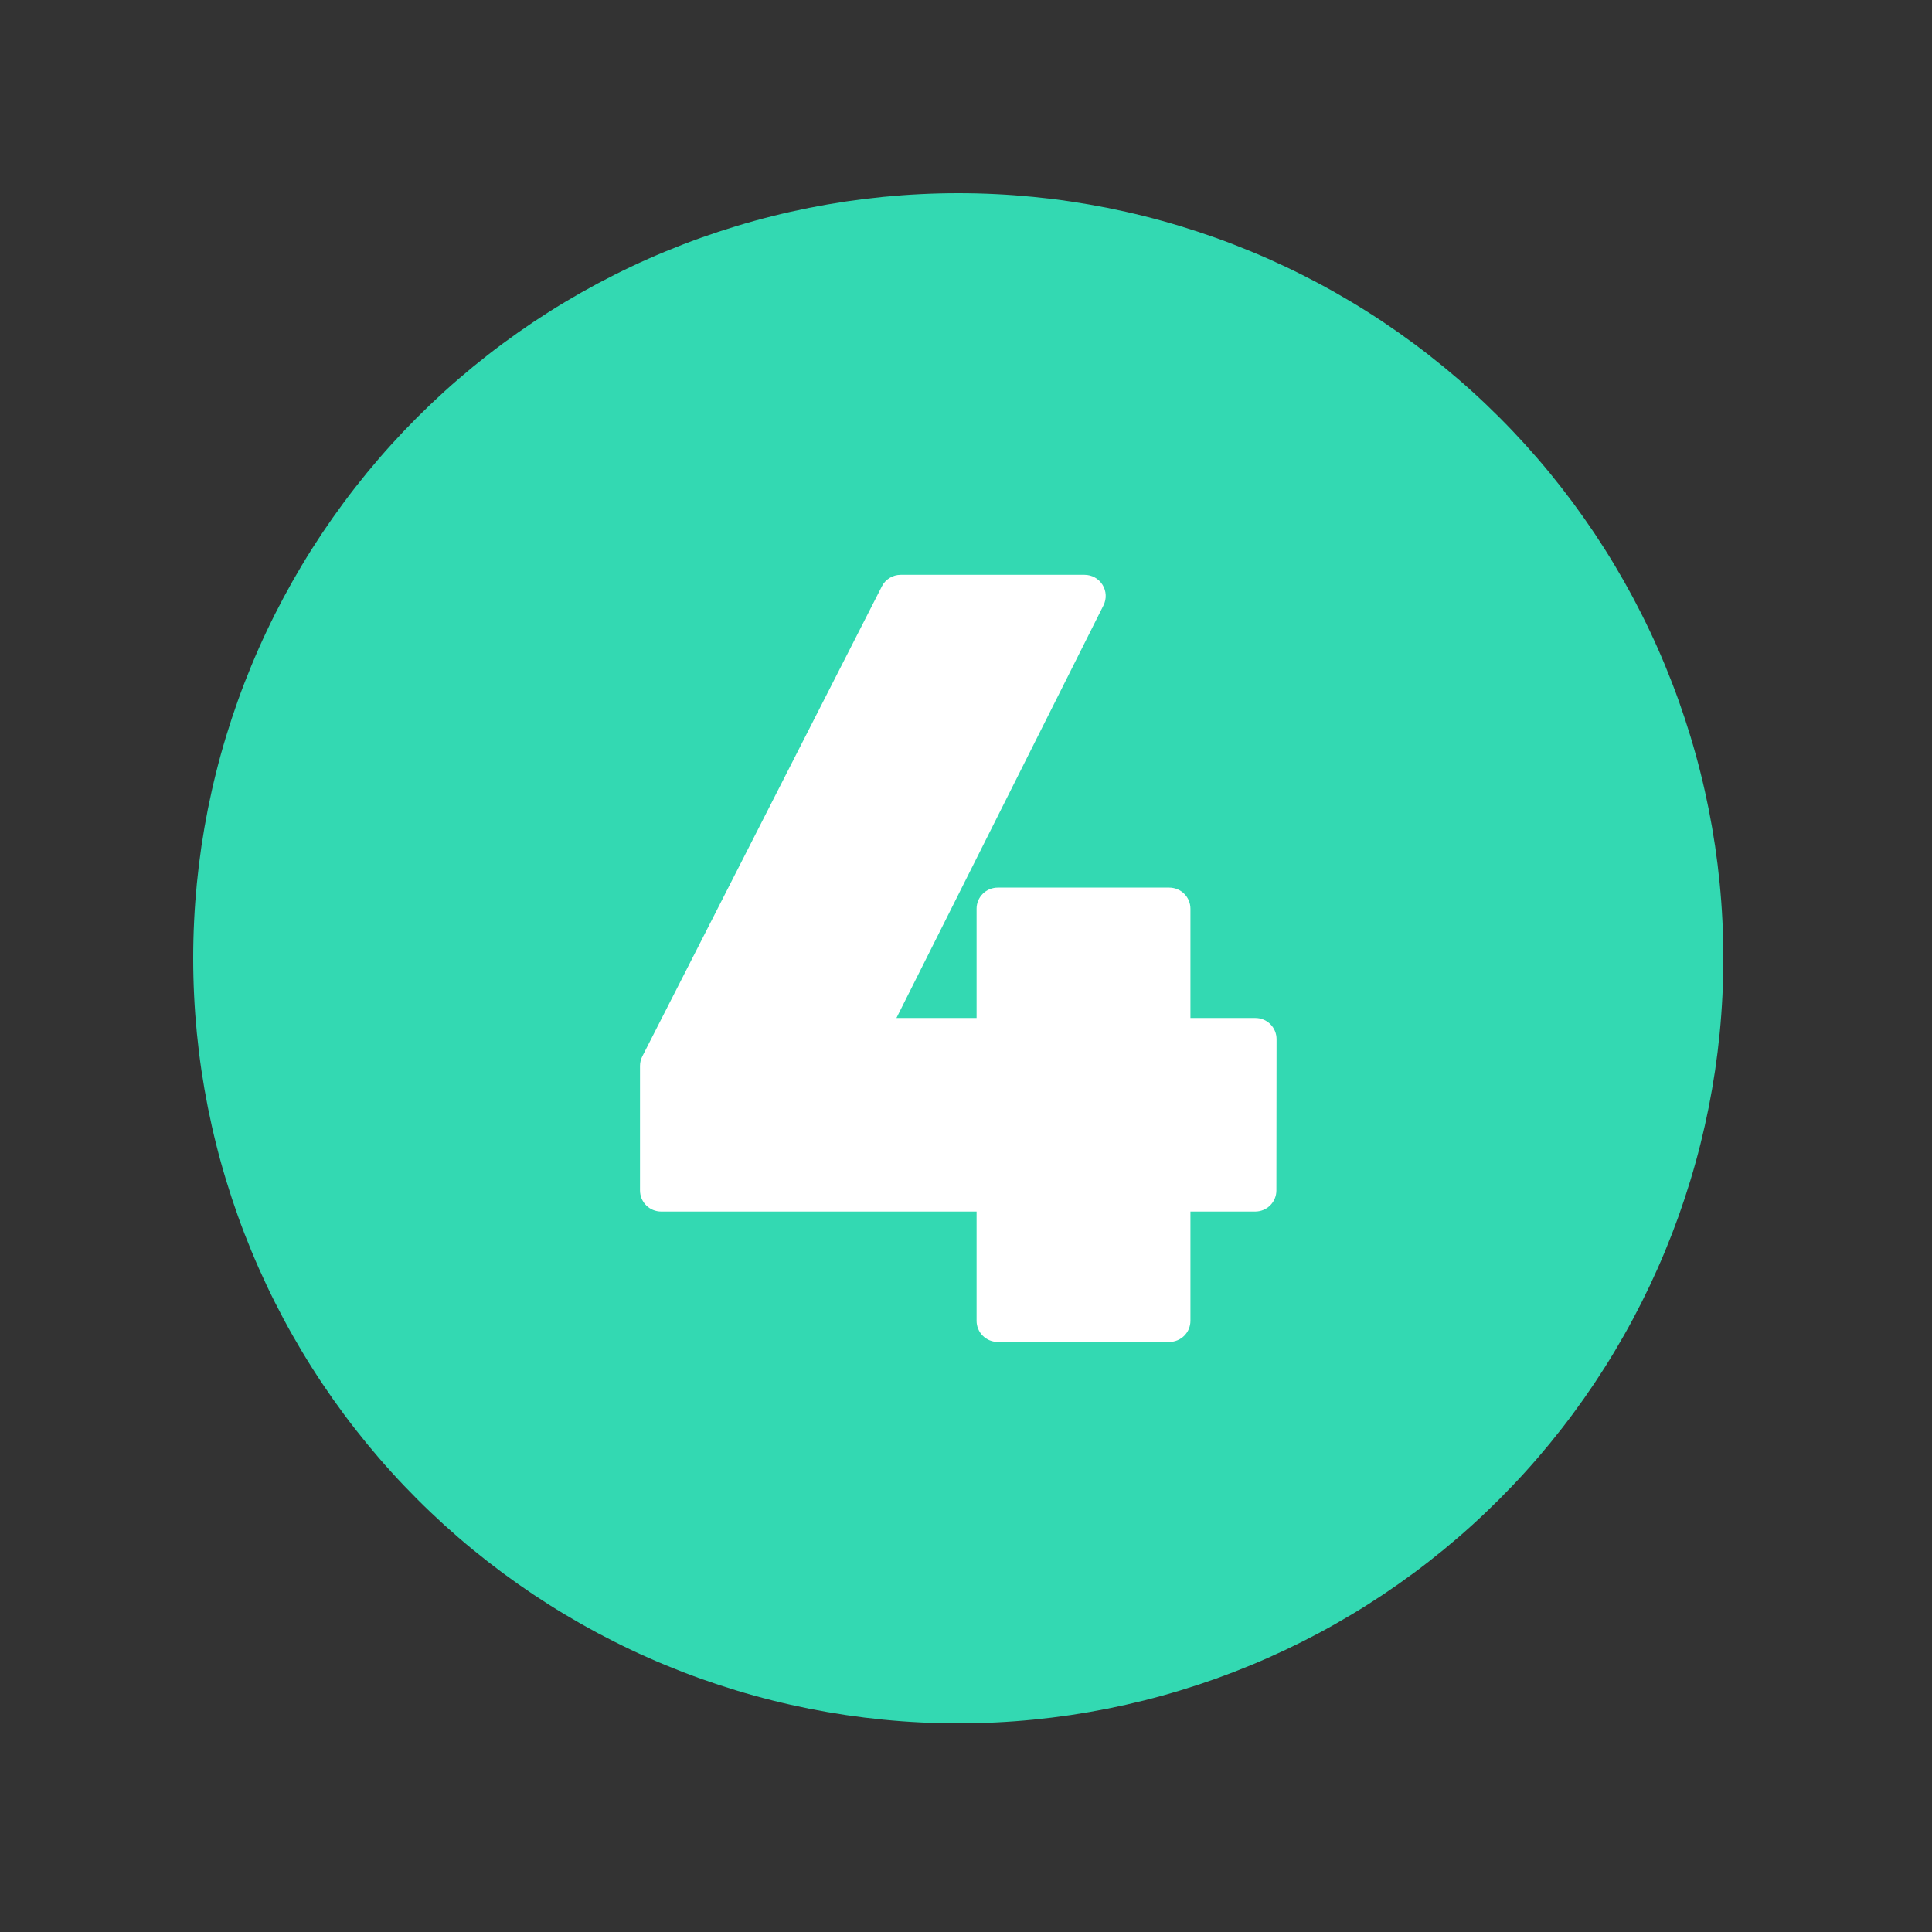
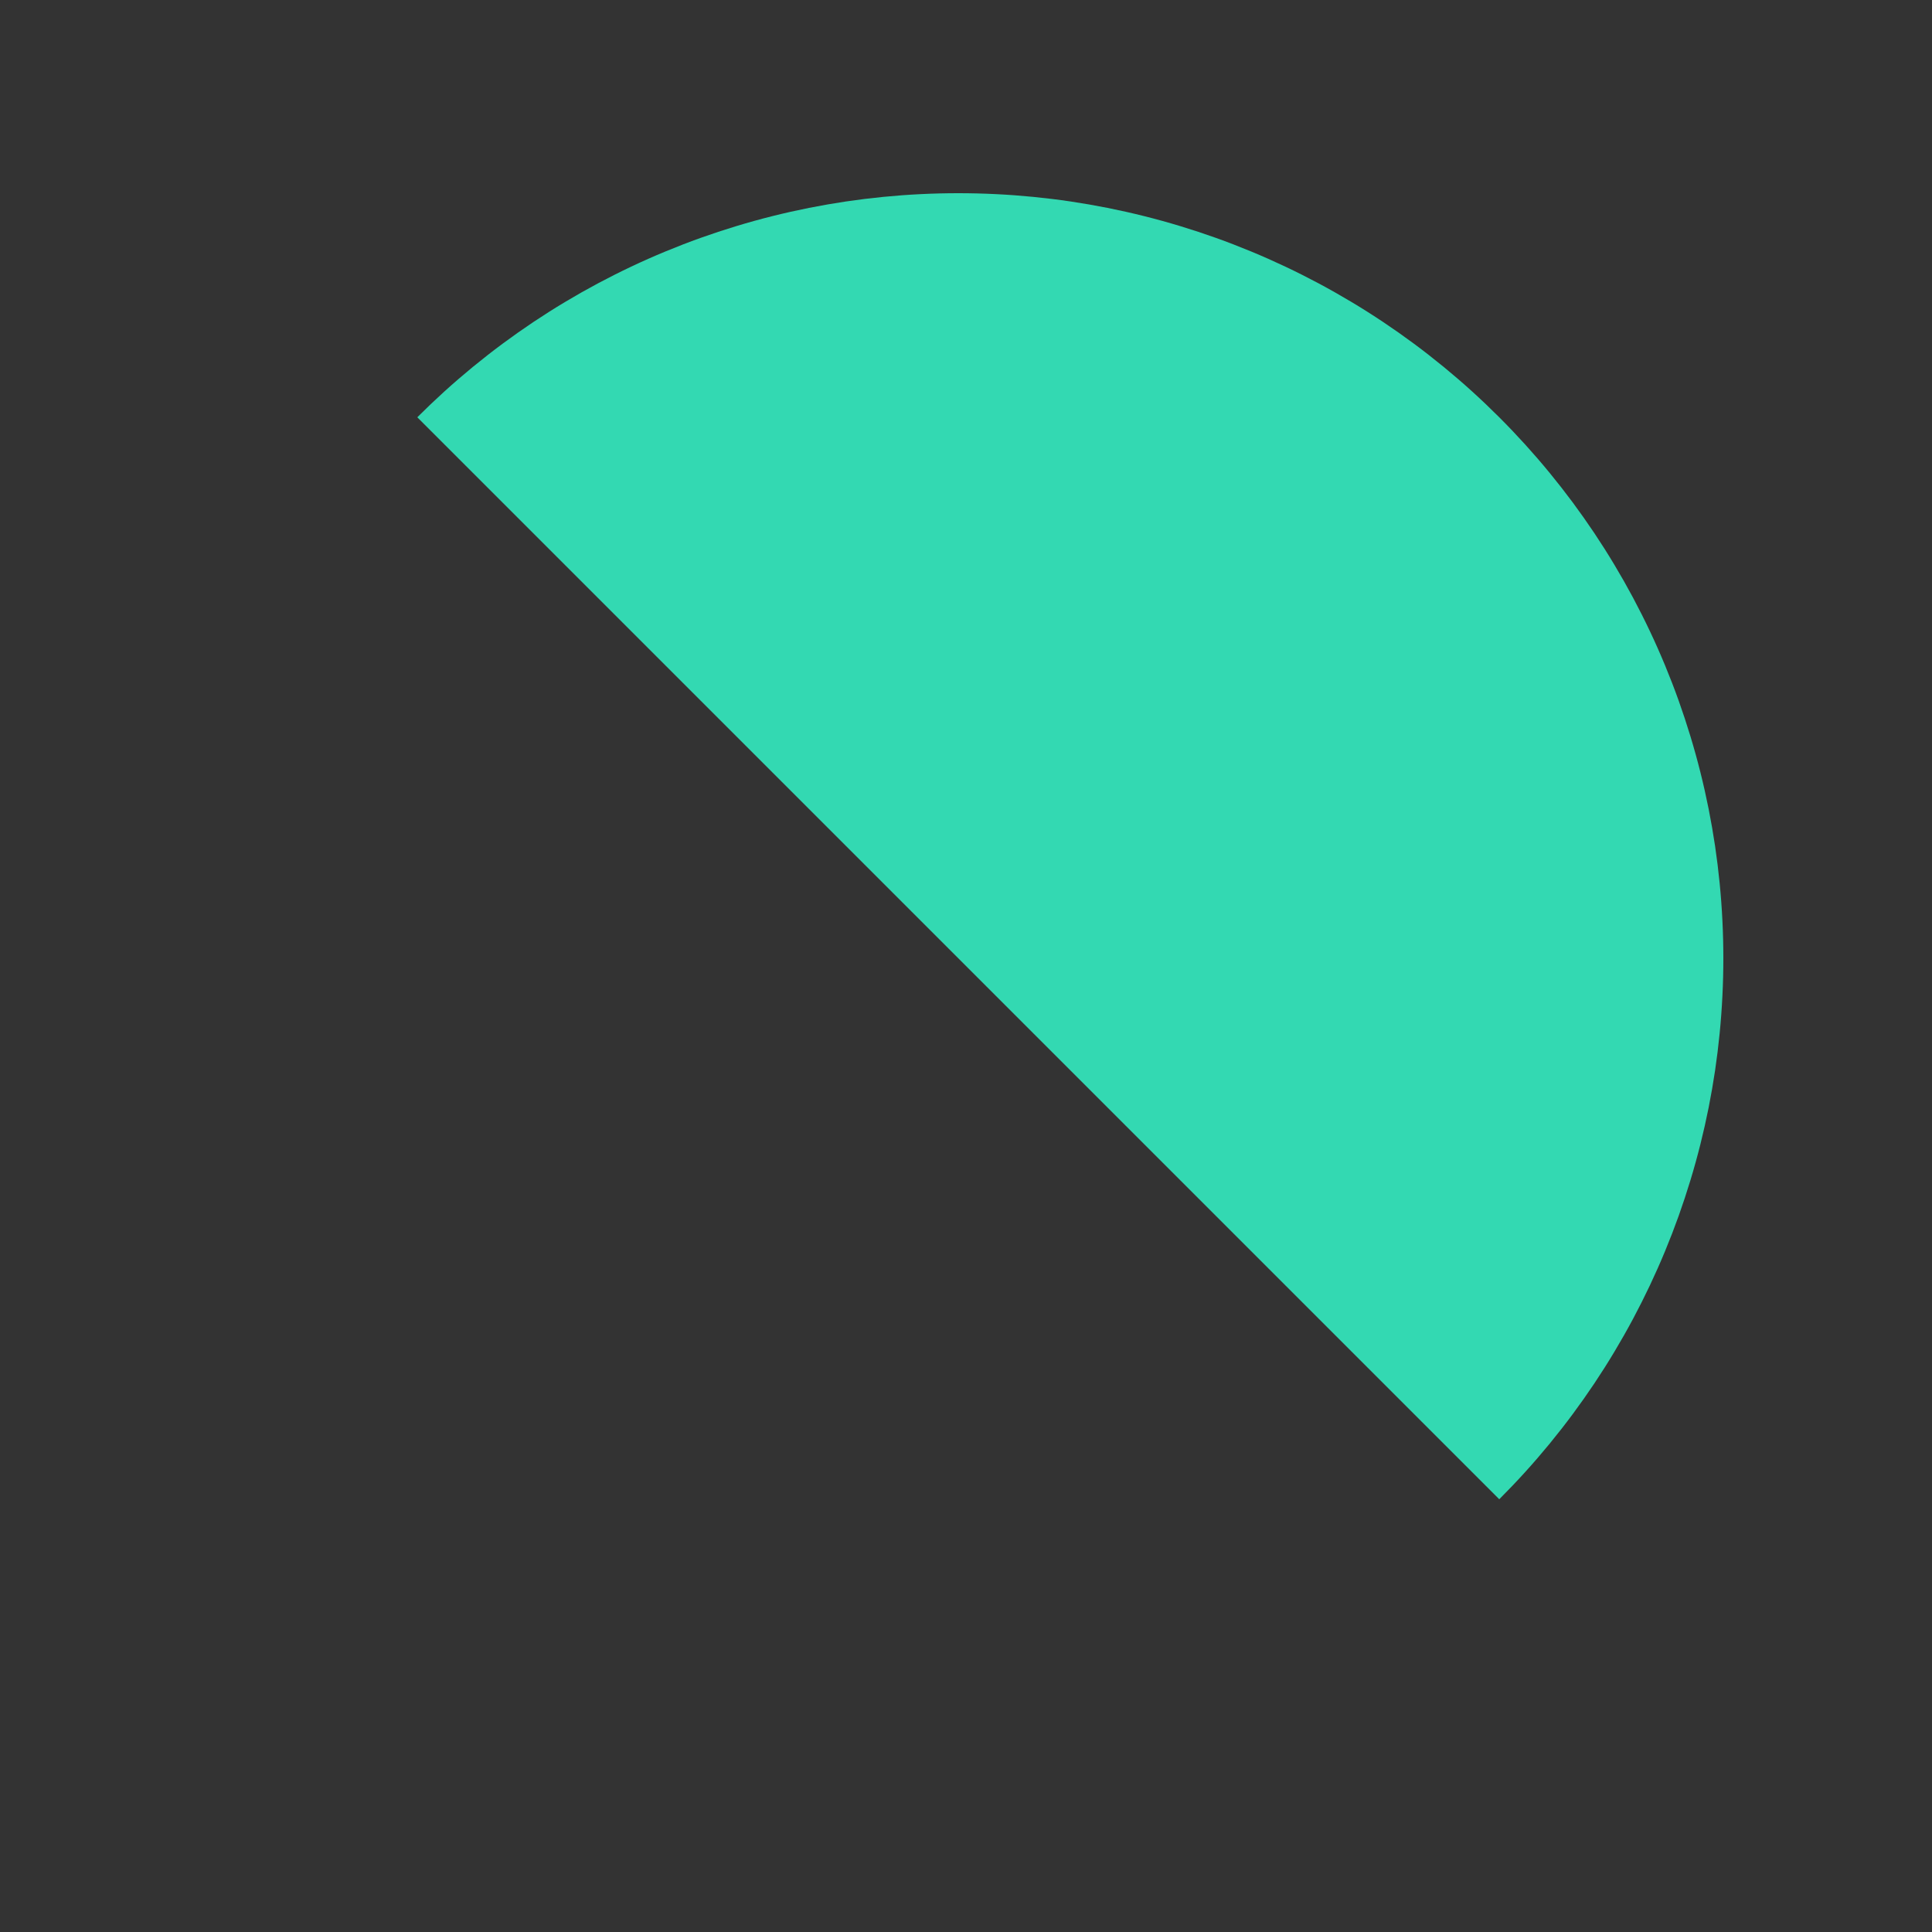
<svg xmlns="http://www.w3.org/2000/svg" width="500" zoomAndPan="magnify" viewBox="0 0 375 375" height="500" preserveAspectRatio="xMidYMid meet" version="1.0">
  <rect x="0" y="0" width="375" height="375" fill="#333333" stroke="none" />
  <defs>
    <clipPath id="2447072874">
-       <path d="M 37.5 37.5 L 334.5 37.5 L 334.5 334.5 L 37.5 334.5 Z M 37.5 37.5 " clip-rule="nonzero" />
+       <path d="M 37.5 37.5 L 334.5 37.5 L 334.5 334.5 Z M 37.5 37.5 " clip-rule="nonzero" />
    </clipPath>
  </defs>
  <g clip-path="url(#2447072874)">
    <path fill="#33d9b2" d="M 334.5 186 C 334.5 188.43 334.441 190.859 334.32 193.285 C 334.203 195.715 334.023 198.137 333.785 200.555 C 333.547 202.973 333.25 205.387 332.895 207.789 C 332.535 210.195 332.121 212.586 331.648 214.973 C 331.172 217.355 330.641 219.727 330.051 222.082 C 329.461 224.441 328.812 226.781 328.105 229.105 C 327.398 231.434 326.637 233.738 325.82 236.027 C 325 238.316 324.125 240.582 323.195 242.828 C 322.266 245.074 321.281 247.293 320.242 249.492 C 319.203 251.688 318.109 253.859 316.965 256.004 C 315.82 258.145 314.621 260.258 313.371 262.344 C 312.125 264.43 310.824 266.48 309.473 268.504 C 308.121 270.523 306.723 272.508 305.277 274.461 C 303.828 276.414 302.332 278.328 300.793 280.207 C 299.25 282.086 297.664 283.926 296.031 285.727 C 294.398 287.527 292.723 289.285 291.004 291.004 C 289.285 292.723 287.527 294.398 285.727 296.031 C 283.926 297.664 282.086 299.25 280.207 300.793 C 278.328 302.332 276.414 303.828 274.461 305.277 C 272.508 306.723 270.523 308.121 268.504 309.473 C 266.48 310.824 264.43 312.125 262.344 313.371 C 260.258 314.621 258.145 315.82 256.004 316.965 C 253.859 318.109 251.688 319.203 249.492 320.242 C 247.293 321.281 245.074 322.266 242.828 323.195 C 240.582 324.125 238.316 325 236.027 325.82 C 233.738 326.637 231.434 327.398 229.105 328.105 C 226.781 328.812 224.441 329.461 222.082 330.051 C 219.727 330.641 217.355 331.172 214.973 331.648 C 212.586 332.121 210.195 332.535 207.789 332.895 C 205.387 333.25 202.973 333.547 200.555 333.785 C 198.137 334.023 195.715 334.203 193.285 334.32 C 190.859 334.441 188.43 334.5 186 334.5 C 183.57 334.5 181.141 334.441 178.715 334.32 C 176.285 334.203 173.863 334.023 171.445 333.785 C 169.027 333.547 166.613 333.25 164.211 332.895 C 161.805 332.535 159.414 332.121 157.027 331.648 C 154.645 331.172 152.273 330.641 149.918 330.051 C 147.559 329.461 145.219 328.812 142.895 328.105 C 140.566 327.398 138.262 326.637 135.973 325.82 C 133.684 325 131.418 324.125 129.172 323.195 C 126.926 322.266 124.703 321.281 122.508 320.242 C 120.312 319.203 118.141 318.109 115.996 316.965 C 113.855 315.82 111.742 314.621 109.656 313.371 C 107.57 312.125 105.52 310.824 103.496 309.473 C 101.477 308.121 99.492 306.723 97.539 305.277 C 95.586 303.828 93.672 302.332 91.793 300.793 C 89.914 299.25 88.074 297.664 86.273 296.031 C 84.473 294.398 82.715 292.723 80.996 291.004 C 79.277 289.285 77.602 287.527 75.969 285.727 C 74.336 283.926 72.75 282.086 71.207 280.207 C 69.668 278.328 68.172 276.414 66.723 274.461 C 65.277 272.508 63.879 270.523 62.527 268.504 C 61.176 266.48 59.875 264.43 58.629 262.344 C 57.379 260.258 56.18 258.145 55.035 256.004 C 53.891 253.859 52.797 251.688 51.758 249.492 C 50.719 247.293 49.734 245.074 48.805 242.828 C 47.875 240.582 47 238.316 46.18 236.027 C 45.363 233.738 44.602 231.434 43.895 229.105 C 43.188 226.781 42.539 224.441 41.949 222.082 C 41.359 219.727 40.828 217.355 40.352 214.973 C 39.879 212.586 39.465 210.195 39.105 207.789 C 38.75 205.387 38.453 202.973 38.215 200.555 C 37.977 198.137 37.797 195.715 37.68 193.285 C 37.559 190.859 37.5 188.43 37.5 186 C 37.5 183.57 37.559 181.141 37.68 178.715 C 37.797 176.285 37.977 173.863 38.215 171.445 C 38.453 169.027 38.75 166.613 39.105 164.211 C 39.465 161.805 39.879 159.414 40.352 157.027 C 40.828 154.645 41.359 152.273 41.949 149.918 C 42.539 147.559 43.188 145.219 43.895 142.895 C 44.602 140.566 45.363 138.262 46.18 135.973 C 47 133.684 47.875 131.418 48.805 129.172 C 49.734 126.926 50.719 124.703 51.758 122.508 C 52.797 120.312 53.891 118.141 55.035 115.996 C 56.18 113.855 57.379 111.742 58.629 109.656 C 59.875 107.57 61.176 105.52 62.527 103.496 C 63.879 101.477 65.277 99.492 66.723 97.539 C 68.172 95.586 69.668 93.672 71.207 91.793 C 72.75 89.914 74.336 88.074 75.969 86.273 C 77.602 84.473 79.277 82.715 80.996 80.996 C 82.715 79.277 84.473 77.602 86.273 75.969 C 88.074 74.336 89.914 72.75 91.793 71.207 C 93.672 69.668 95.586 68.172 97.539 66.723 C 99.492 65.277 101.477 63.879 103.496 62.527 C 105.52 61.176 107.57 59.875 109.656 58.629 C 111.742 57.379 113.855 56.18 115.996 55.035 C 118.141 53.891 120.312 52.797 122.508 51.758 C 124.703 50.719 126.926 49.734 129.172 48.805 C 131.418 47.875 133.684 47 135.973 46.18 C 138.262 45.363 140.566 44.602 142.895 43.895 C 145.219 43.188 147.559 42.539 149.918 41.949 C 152.273 41.359 154.645 40.828 157.027 40.352 C 159.414 39.879 161.805 39.465 164.211 39.105 C 166.613 38.75 169.027 38.453 171.445 38.215 C 173.863 37.977 176.285 37.797 178.715 37.68 C 181.141 37.559 183.57 37.5 186 37.5 C 188.43 37.5 190.859 37.559 193.285 37.68 C 195.715 37.797 198.137 37.977 200.555 38.215 C 202.973 38.453 205.387 38.75 207.789 39.105 C 210.195 39.465 212.586 39.879 214.973 40.352 C 217.355 40.828 219.727 41.359 222.082 41.949 C 224.441 42.539 226.781 43.188 229.105 43.895 C 231.434 44.602 233.738 45.363 236.027 46.18 C 238.316 47 240.582 47.875 242.828 48.805 C 245.074 49.734 247.293 50.719 249.492 51.758 C 251.688 52.797 253.859 53.891 256.004 55.035 C 258.145 56.18 260.258 57.379 262.344 58.629 C 264.43 59.875 266.48 61.176 268.504 62.527 C 270.523 63.879 272.508 65.277 274.461 66.723 C 276.414 68.172 278.328 69.668 280.207 71.207 C 282.086 72.75 283.926 74.336 285.727 75.969 C 287.527 77.602 289.285 79.277 291.004 80.996 C 292.723 82.715 294.398 84.473 296.031 86.273 C 297.664 88.074 299.25 89.914 300.793 91.793 C 302.332 93.672 303.828 95.586 305.277 97.539 C 306.723 99.492 308.121 101.477 309.473 103.496 C 310.824 105.52 312.125 107.57 313.371 109.656 C 314.621 111.742 315.82 113.855 316.965 115.996 C 318.109 118.141 319.203 120.312 320.242 122.508 C 321.281 124.703 322.266 126.926 323.195 129.172 C 324.125 131.418 325 133.684 325.82 135.973 C 326.637 138.262 327.398 140.566 328.105 142.895 C 328.812 145.219 329.461 147.559 330.051 149.918 C 330.641 152.273 331.172 154.645 331.648 157.027 C 332.121 159.414 332.535 161.805 332.895 164.211 C 333.25 166.613 333.547 169.027 333.785 171.445 C 334.023 173.863 334.203 176.285 334.32 178.715 C 334.441 181.141 334.5 183.57 334.5 186 Z M 334.5 186 " fill-opacity="1" fill-rule="nonzero" />
  </g>
-   <path fill="#ffffff" d="M 247.777 201.691 C 247.777 201.422 247.75 201.156 247.699 200.891 C 247.645 200.625 247.566 200.371 247.465 200.121 C 247.359 199.875 247.234 199.637 247.086 199.414 C 246.938 199.191 246.766 198.984 246.574 198.793 C 246.387 198.602 246.18 198.434 245.957 198.285 C 245.73 198.133 245.496 198.008 245.246 197.906 C 245 197.801 244.742 197.723 244.48 197.672 C 244.215 197.621 243.949 197.594 243.68 197.594 L 231.062 197.594 L 231.062 176.383 C 231.062 176.113 231.035 175.848 230.984 175.586 C 230.93 175.32 230.852 175.062 230.75 174.816 C 230.648 174.566 230.52 174.332 230.371 174.105 C 230.223 173.883 230.051 173.676 229.863 173.488 C 229.672 173.297 229.465 173.125 229.242 172.977 C 229.02 172.828 228.781 172.703 228.531 172.598 C 228.285 172.496 228.027 172.418 227.766 172.367 C 227.5 172.312 227.234 172.285 226.965 172.285 L 193.648 172.285 C 193.383 172.285 193.113 172.312 192.852 172.367 C 192.586 172.418 192.332 172.496 192.082 172.598 C 191.836 172.703 191.598 172.828 191.375 172.977 C 191.152 173.125 190.945 173.297 190.754 173.488 C 190.562 173.676 190.395 173.883 190.242 174.105 C 190.094 174.332 189.969 174.566 189.867 174.816 C 189.762 175.062 189.684 175.32 189.633 175.586 C 189.578 175.848 189.555 176.113 189.555 176.383 L 189.555 197.594 L 173.996 197.594 L 214.184 117.504 C 214.34 117.191 214.453 116.867 214.527 116.523 C 214.602 116.184 214.629 115.836 214.613 115.488 C 214.598 115.141 214.539 114.797 214.434 114.465 C 214.332 114.129 214.188 113.816 214.004 113.52 C 213.82 113.223 213.602 112.953 213.352 112.711 C 213.098 112.469 212.82 112.262 212.516 112.094 C 212.207 111.922 211.887 111.793 211.551 111.707 C 211.211 111.621 210.867 111.574 210.52 111.574 L 174.816 111.574 C 174.047 111.578 173.336 111.777 172.68 112.18 C 172.023 112.582 171.52 113.125 171.172 113.809 L 124.676 205.027 C 124.375 205.613 124.227 206.234 124.223 206.891 L 124.223 231.062 C 124.223 231.332 124.25 231.598 124.301 231.859 C 124.355 232.125 124.434 232.383 124.535 232.629 C 124.641 232.879 124.766 233.113 124.914 233.34 C 125.062 233.562 125.234 233.77 125.426 233.957 C 125.613 234.148 125.82 234.32 126.043 234.469 C 126.27 234.617 126.504 234.742 126.754 234.848 C 127 234.949 127.258 235.027 127.52 235.078 C 127.785 235.133 128.051 235.16 128.32 235.16 L 189.555 235.16 L 189.555 256.367 C 189.555 256.637 189.578 256.902 189.633 257.168 C 189.684 257.43 189.762 257.688 189.867 257.938 C 189.969 258.184 190.094 258.422 190.242 258.645 C 190.395 258.867 190.562 259.074 190.754 259.266 C 190.945 259.457 191.152 259.625 191.375 259.773 C 191.598 259.926 191.836 260.051 192.082 260.152 C 192.332 260.258 192.586 260.332 192.852 260.387 C 193.113 260.438 193.383 260.465 193.648 260.465 L 226.965 260.465 C 227.234 260.465 227.5 260.438 227.766 260.387 C 228.027 260.332 228.285 260.258 228.531 260.152 C 228.781 260.051 229.02 259.926 229.242 259.773 C 229.465 259.625 229.672 259.457 229.863 259.266 C 230.051 259.074 230.223 258.867 230.371 258.645 C 230.52 258.422 230.648 258.184 230.75 257.938 C 230.852 257.688 230.93 257.43 230.984 257.168 C 231.035 256.902 231.062 256.637 231.062 256.367 L 231.062 235.16 L 243.648 235.16 C 243.918 235.16 244.184 235.133 244.449 235.078 C 244.711 235.027 244.969 234.949 245.215 234.848 C 245.465 234.742 245.699 234.617 245.926 234.469 C 246.148 234.32 246.355 234.148 246.547 233.957 C 246.734 233.77 246.906 233.562 247.055 233.34 C 247.203 233.113 247.332 232.879 247.434 232.629 C 247.535 232.383 247.613 232.125 247.668 231.859 C 247.719 231.598 247.746 231.332 247.746 231.062 Z M 247.777 201.691 " fill-opacity="1" fill-rule="nonzero" />
</svg>